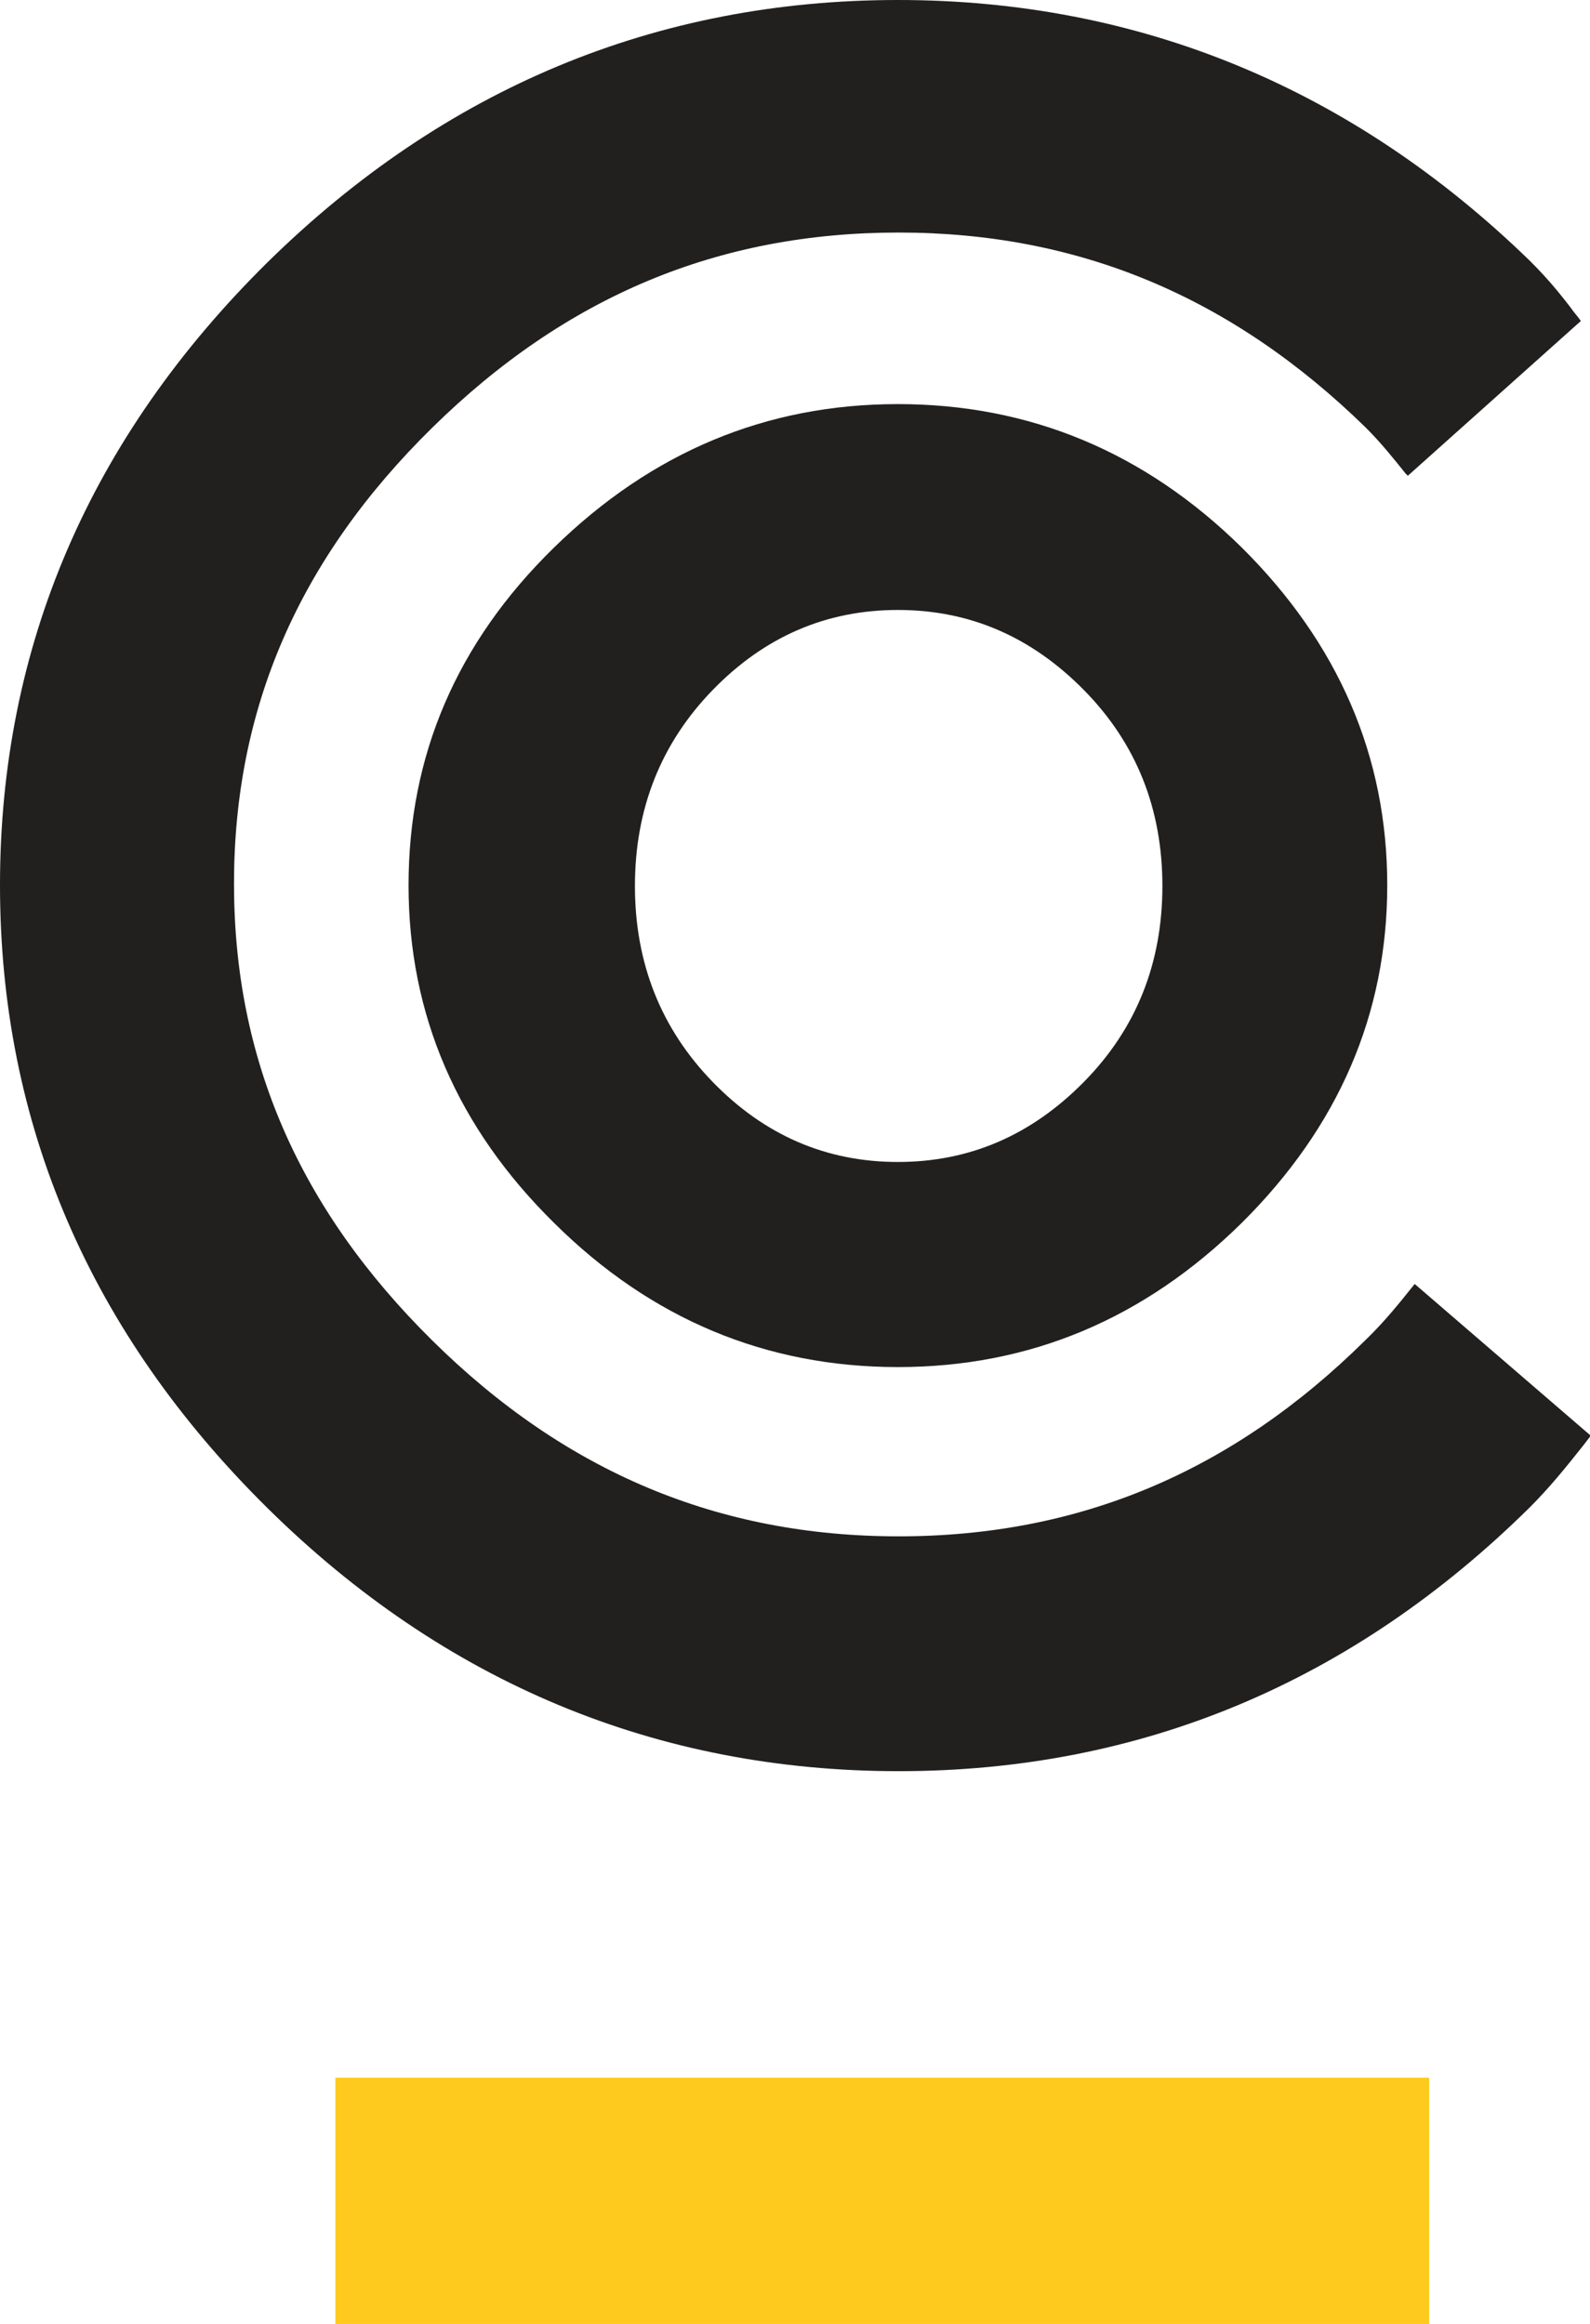
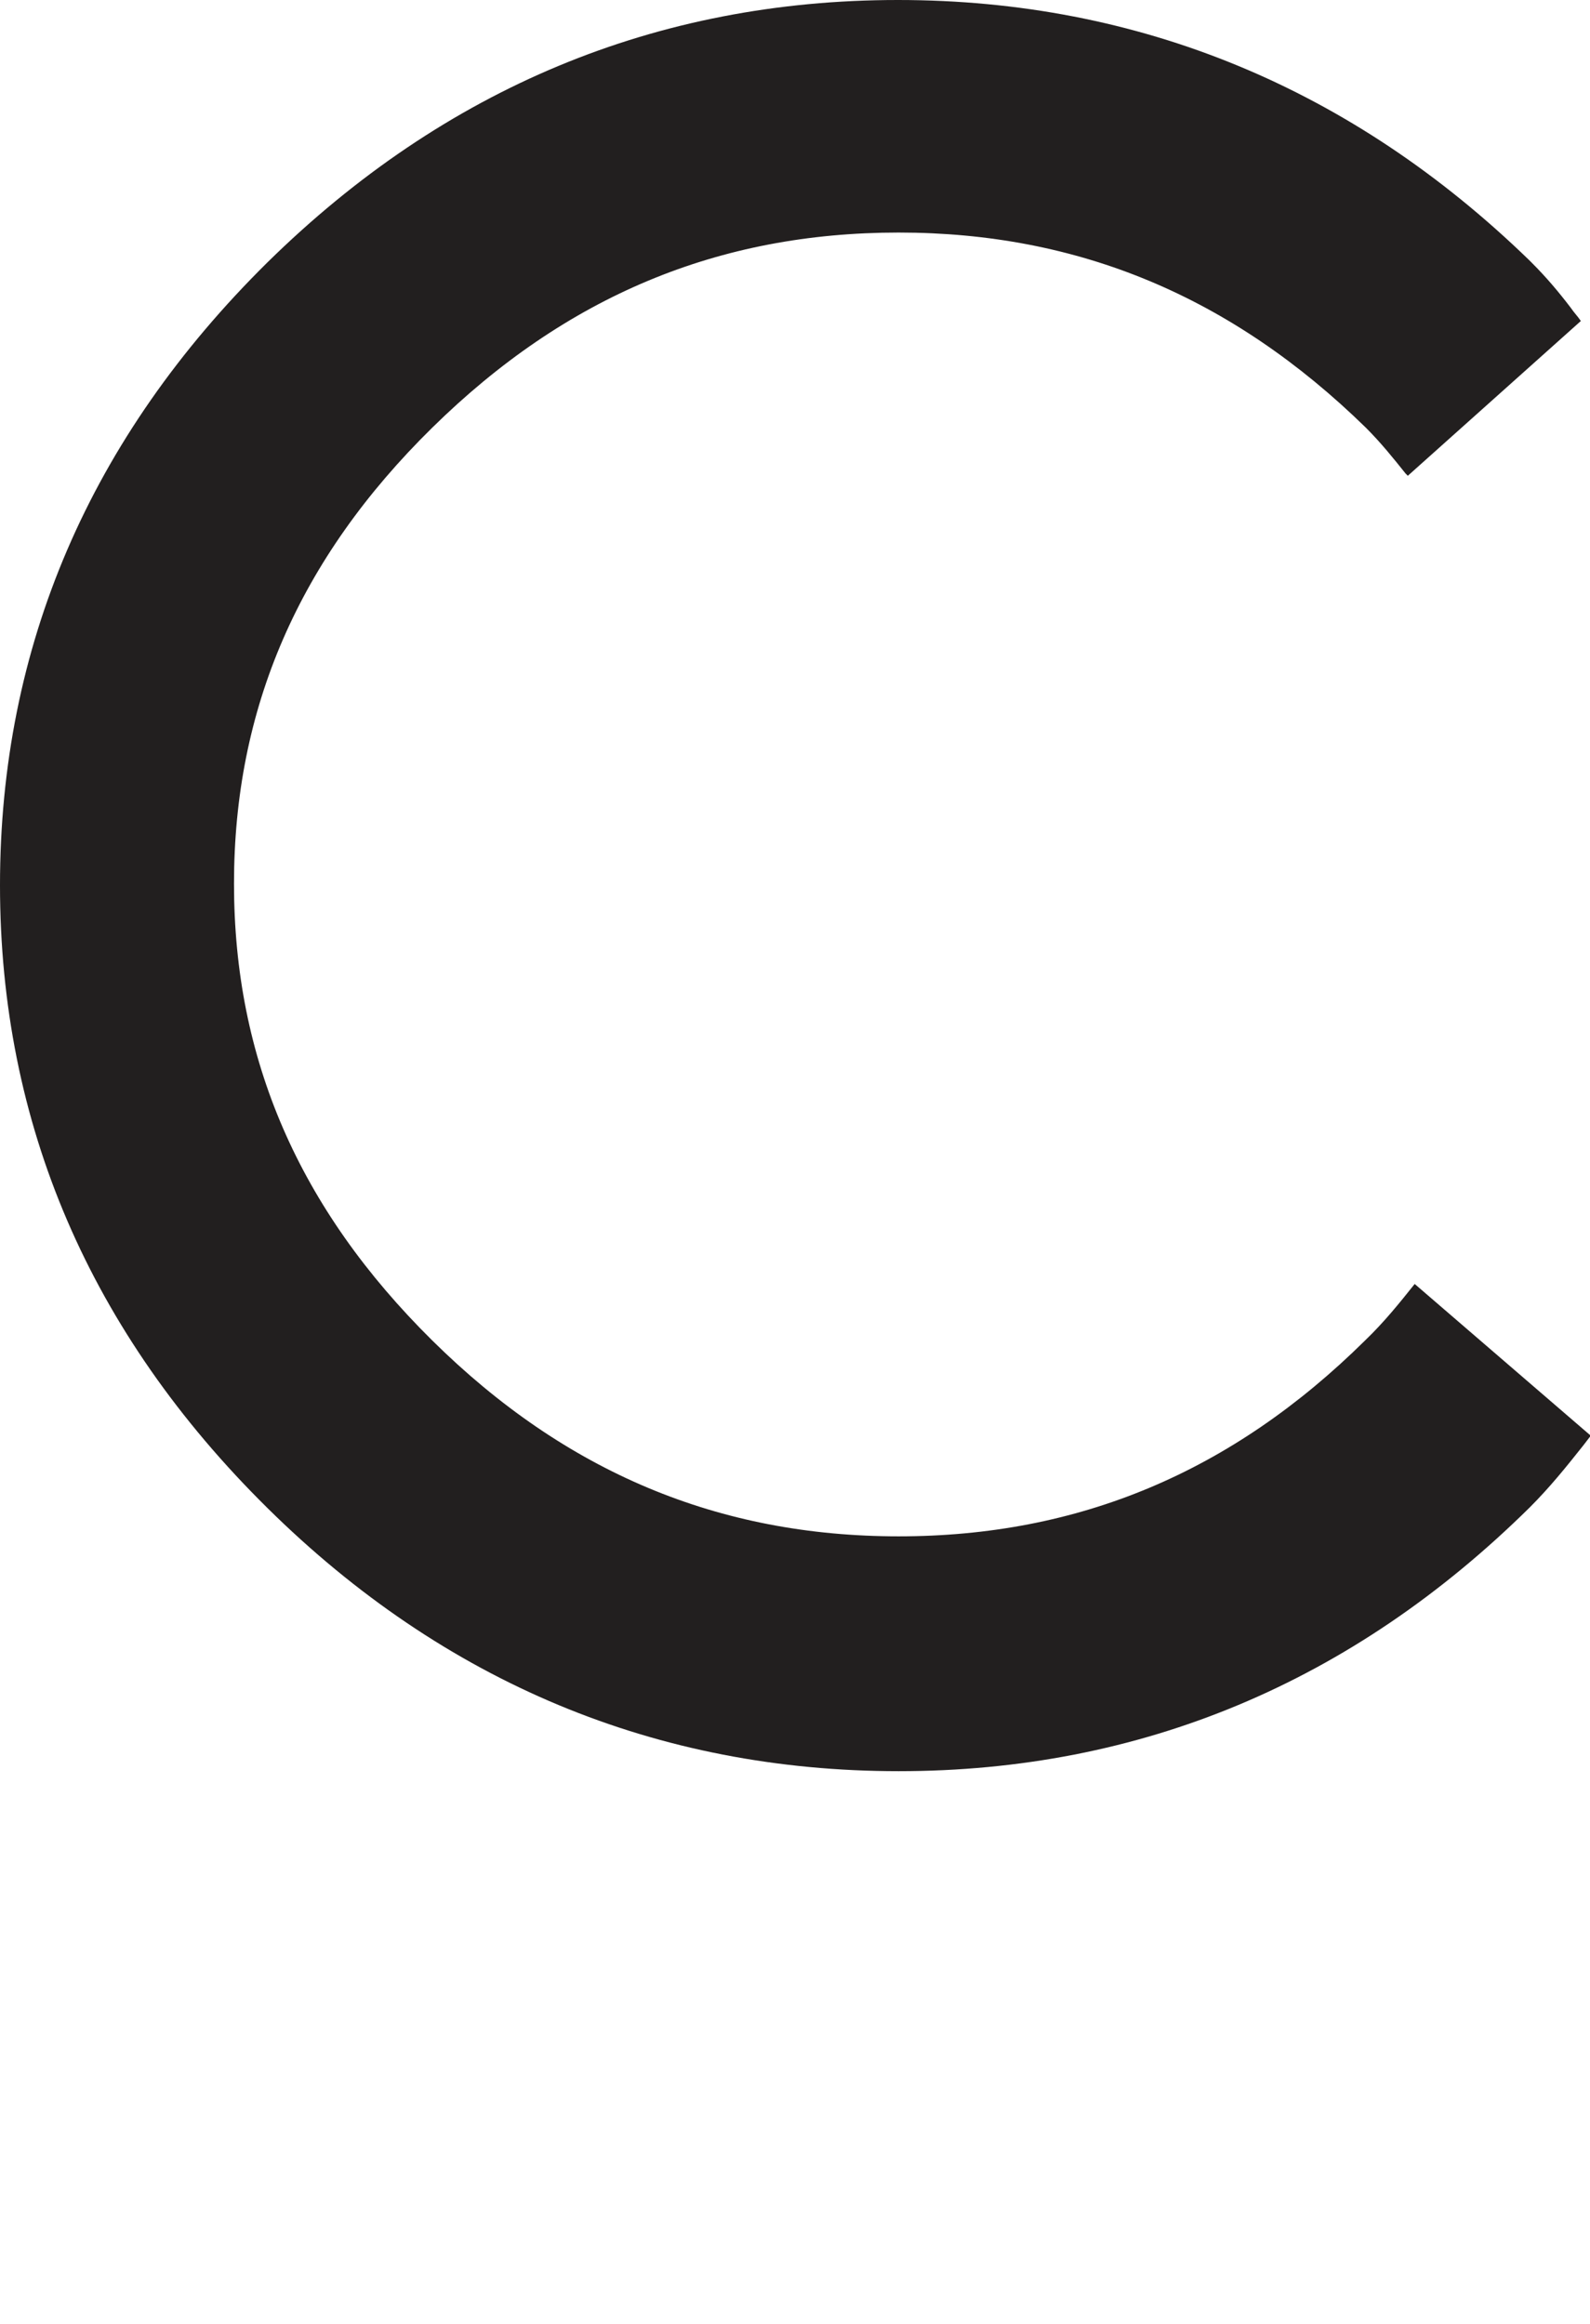
<svg xmlns="http://www.w3.org/2000/svg" id="Layer_2" data-name="Layer 2" viewBox="0 0 20.86 30.48">
  <defs>
    <style>      .cls-1 {        fill: #221f1f;      }      .cls-2 {        fill: #ffca1e;      }    </style>
  </defs>
  <g id="Layer_1-2" data-name="Layer 1">
    <g>
      <path class="cls-1" d="M3.51,3.44C1.18,5.74,0,8.48,0,11.61s1.18,5.87,3.51,8.17c2.32,2.29,5.11,3.45,8.28,3.45s5.95-1.16,8.28-3.46c.26-.26.47-.52.7-.81l.1-.13-2.31-1.99c-.2.25-.4.5-.65.74-1.75,1.73-3.76,2.57-6.12,2.57s-4.37-.84-6.12-2.57c-1.75-1.73-2.6-3.69-2.6-5.99s.85-4.26,2.6-5.98c1.76-1.73,3.76-2.56,6.12-2.56s4.37.84,6.13,2.56c.2.2.36.4.52.6l.03.03,2.27-2.03c-.04-.06-.09-.11-.13-.17-.16-.21-.32-.4-.51-.59l-.04-.04C17.74,1.16,14.95,0,11.78,0S5.83,1.16,3.51,3.44Z" />
-       <path class="cls-1" d="M16.29,7.18c-1.27-1.25-2.78-1.88-4.51-1.88s-3.23.63-4.51,1.88-1.91,2.73-1.91,4.43.64,3.18,1.91,4.43c1.27,1.26,2.78,1.89,4.51,1.89s3.23-.63,4.51-1.89c1.27-1.26,1.91-2.74,1.91-4.43s-.64-3.17-1.91-4.43ZM14.22,14.19c-.69.7-1.5,1.05-2.44,1.05s-1.75-.35-2.43-1.05c-.68-.7-1.02-1.56-1.02-2.57s.34-1.87,1.02-2.57c.68-.7,1.49-1.05,2.43-1.05s1.75.35,2.44,1.05c.69.7,1.03,1.56,1.03,2.57s-.34,1.87-1.03,2.57Z" />
-       <path class="cls-2" d="M4.4,27.25h14.35v3.23H4.4v-3.23Z" />
+       <path class="cls-2" d="M4.4,27.25v3.23H4.4v-3.23Z" />
    </g>
  </g>
</svg>